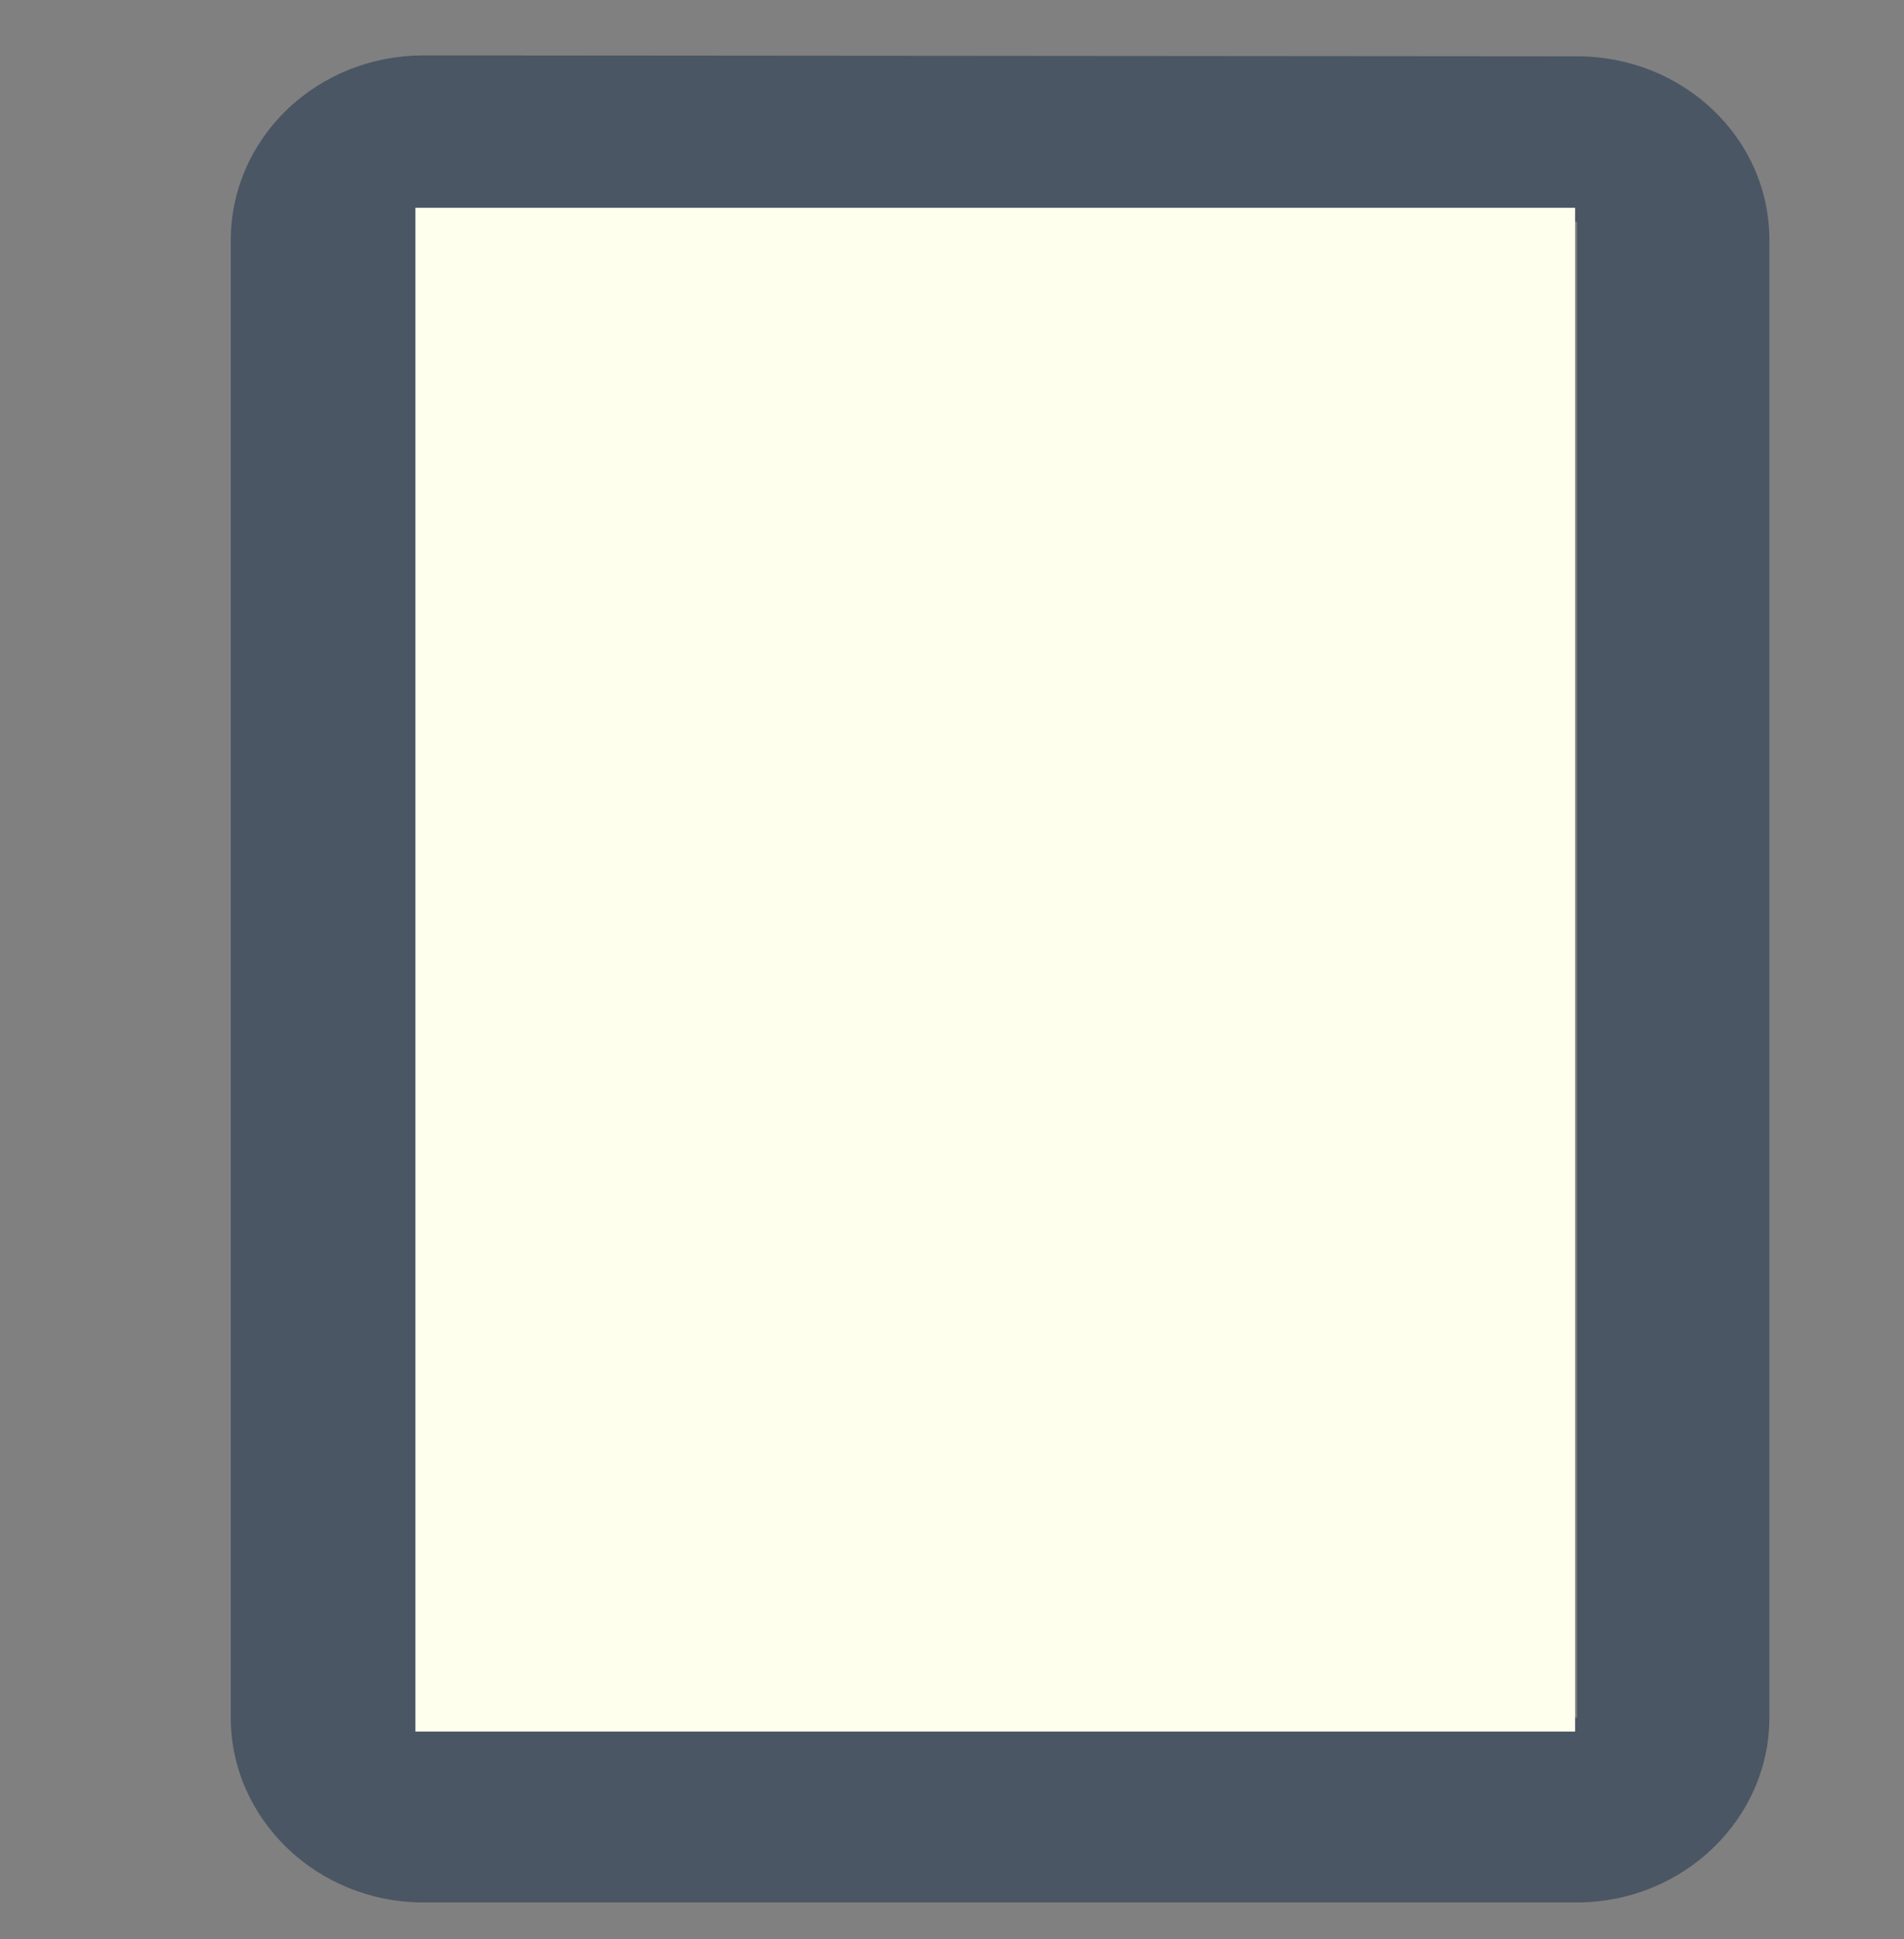
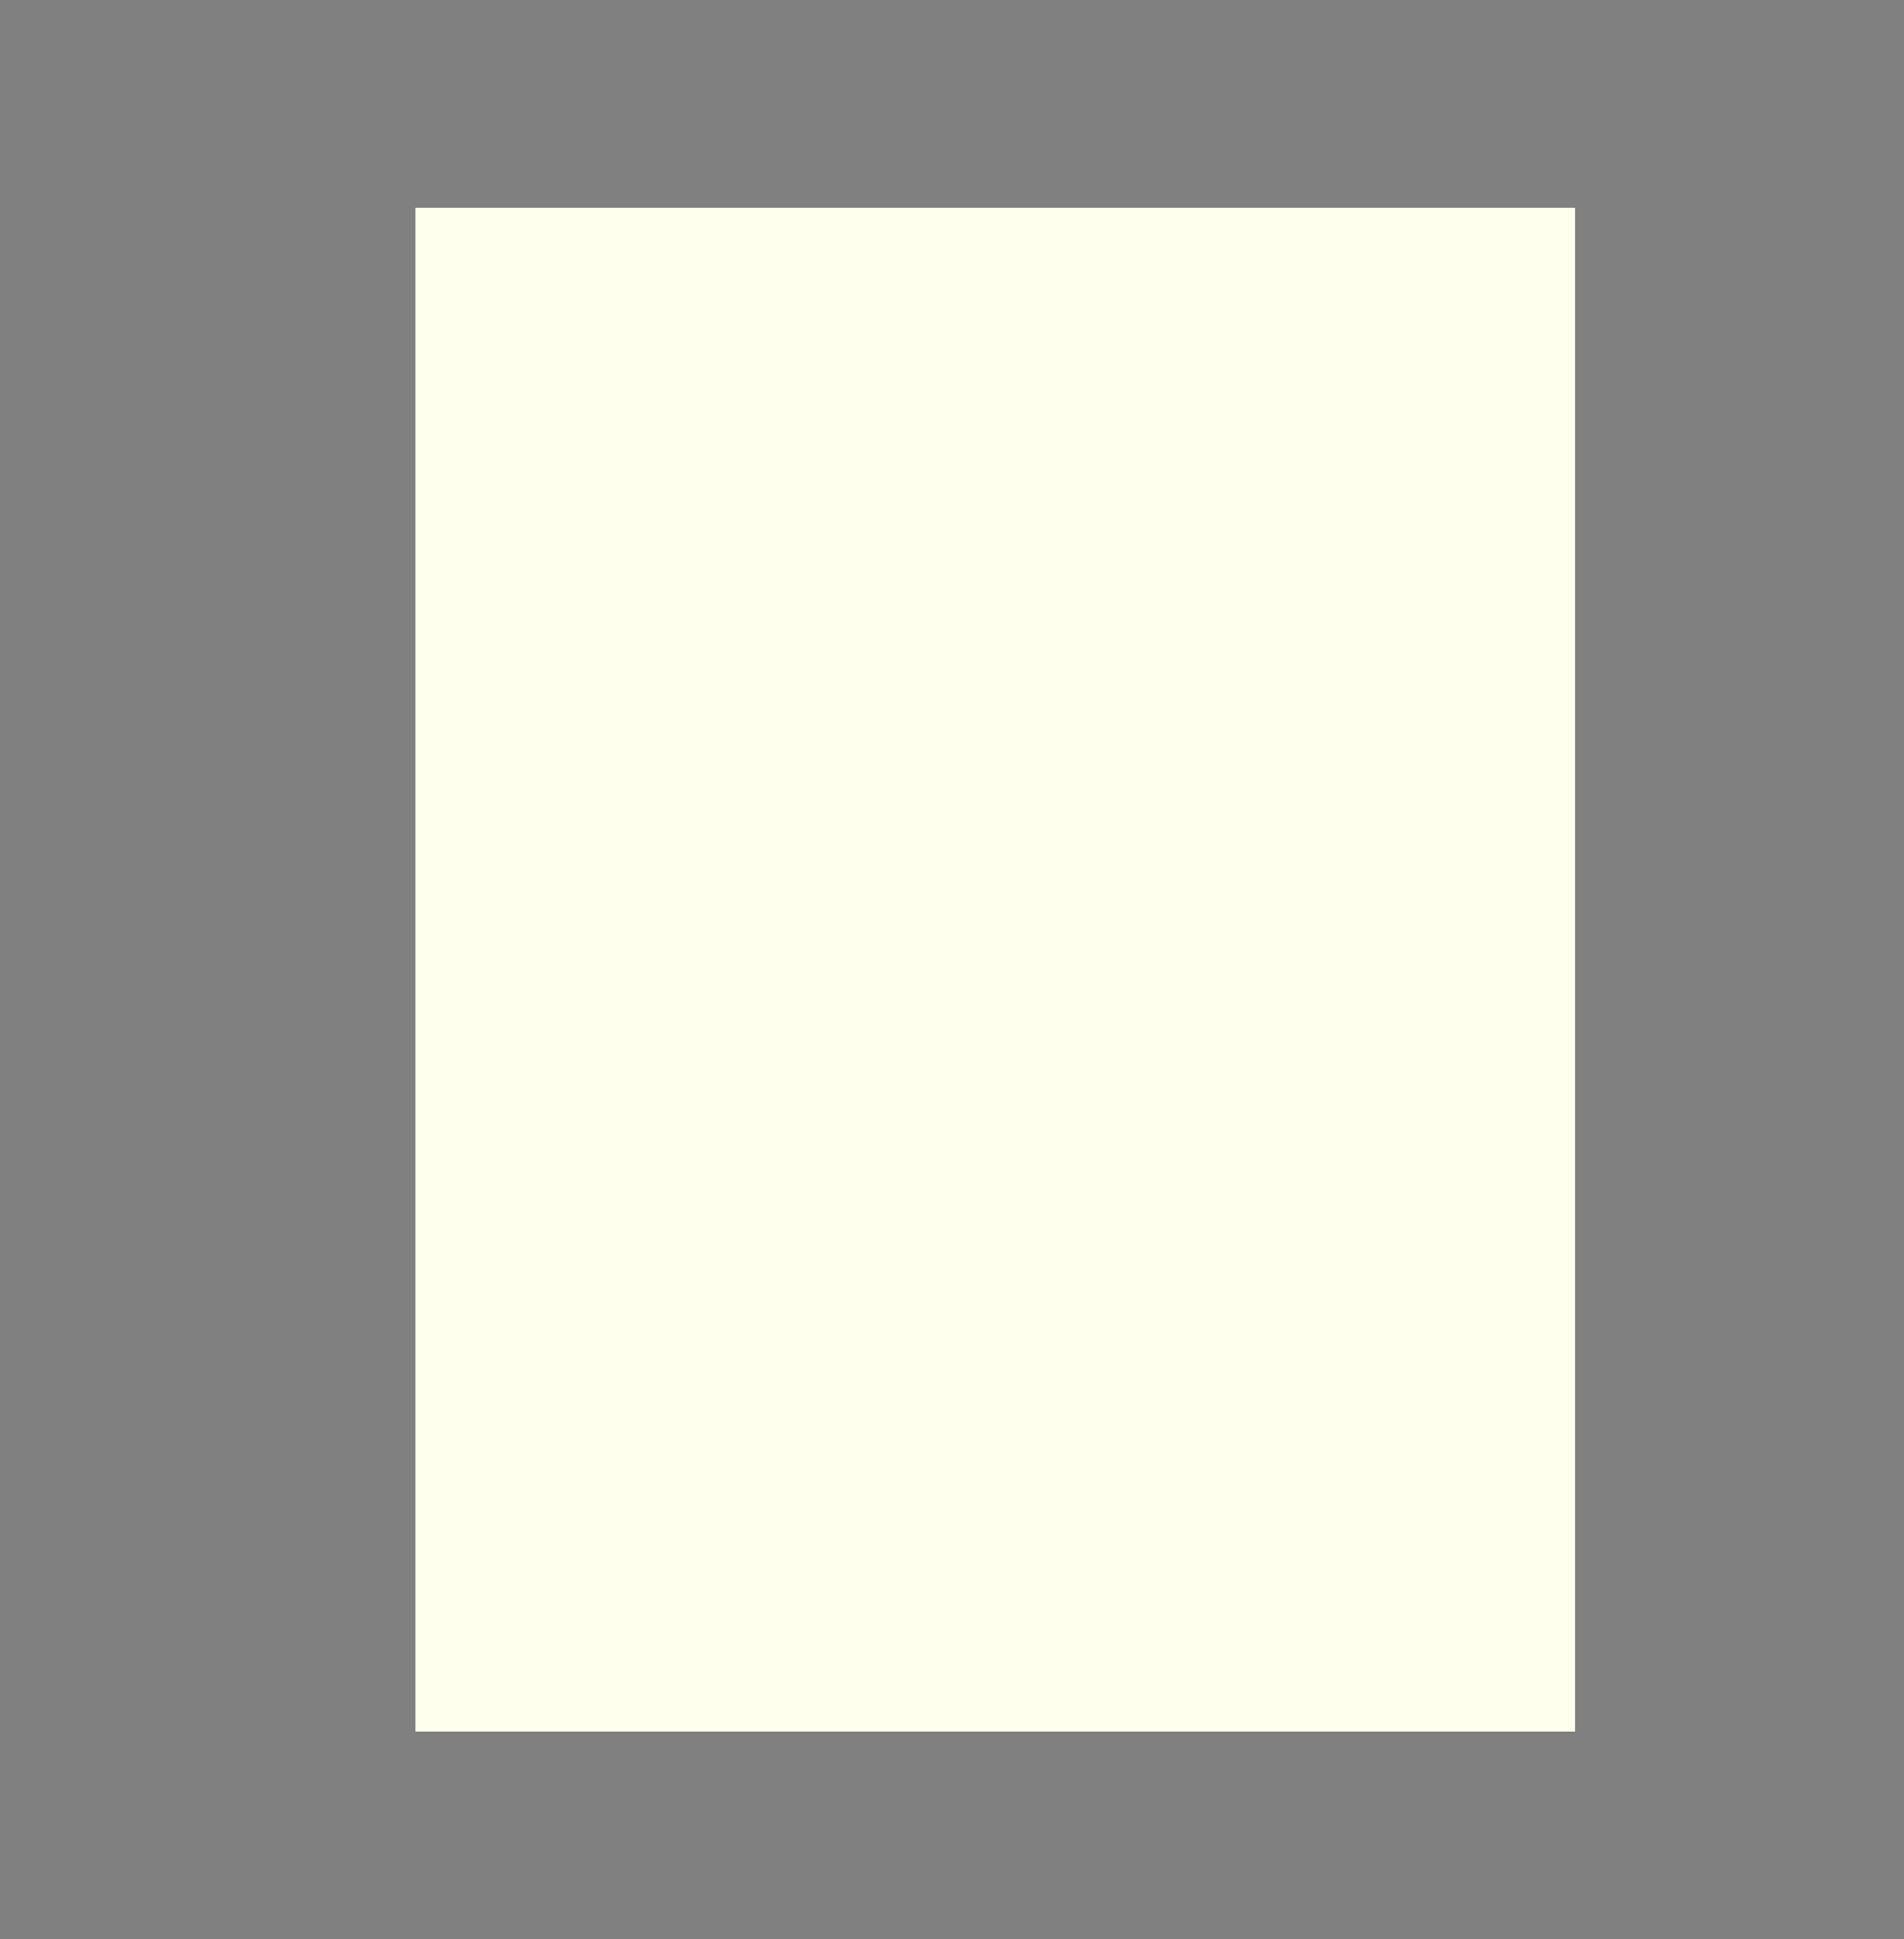
<svg xmlns="http://www.w3.org/2000/svg" width="110" height="112" viewBox="0 0 110 112" fill="none">
  <rect x="0" y="0" width="110" height="112" fill="#808080" stroke="none" />
-   <path d="M91.111 3.253L24.445 3.2C21.498 3.2 18.672 4.324 16.588 6.324C14.504 8.325 13.333 11.038 13.333 13.867V99.2C13.333 105.067 18.333 109.867 24.445 109.867H91.111C97.222 109.867 102.222 105.067 102.222 99.2V13.867C102.222 7.947 97.222 3.253 91.111 3.253ZM91.111 99.2H24.445V12.8H58.5H91.111V99.2Z" fill="#4A5663" />
  <rect x="24" y="12" width="67" height="88" fill="#FFFFED" />
</svg>